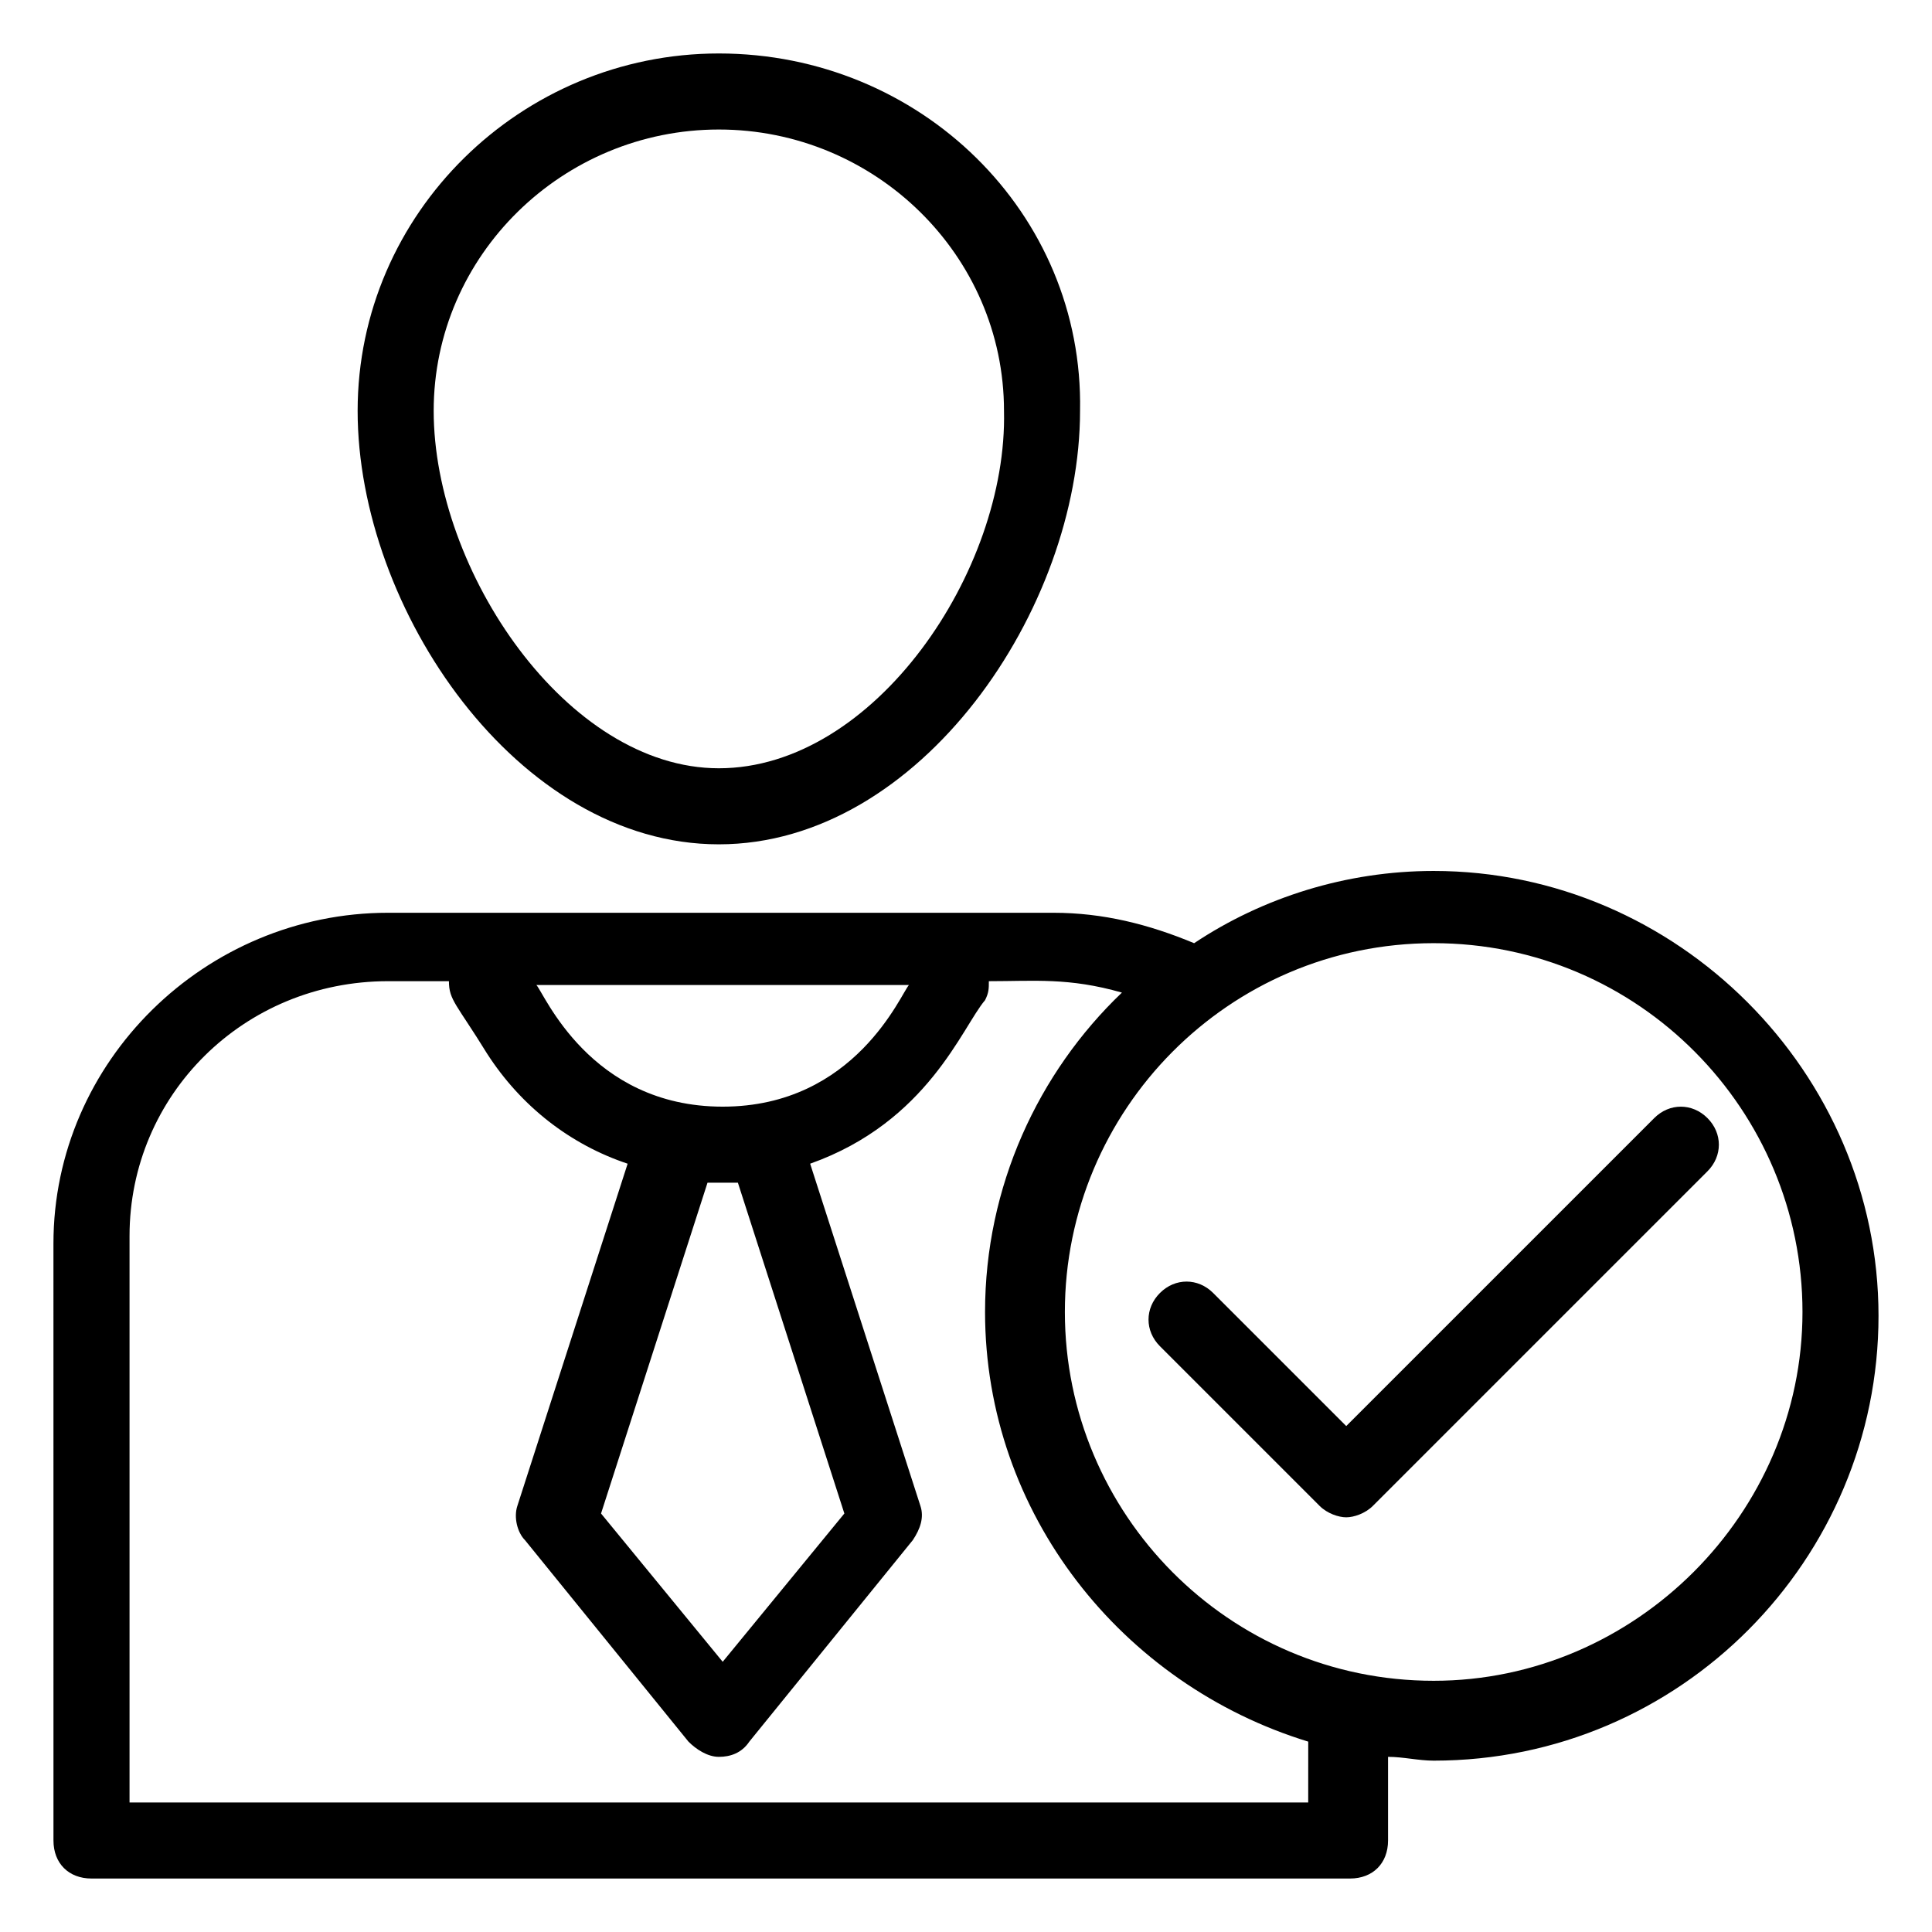
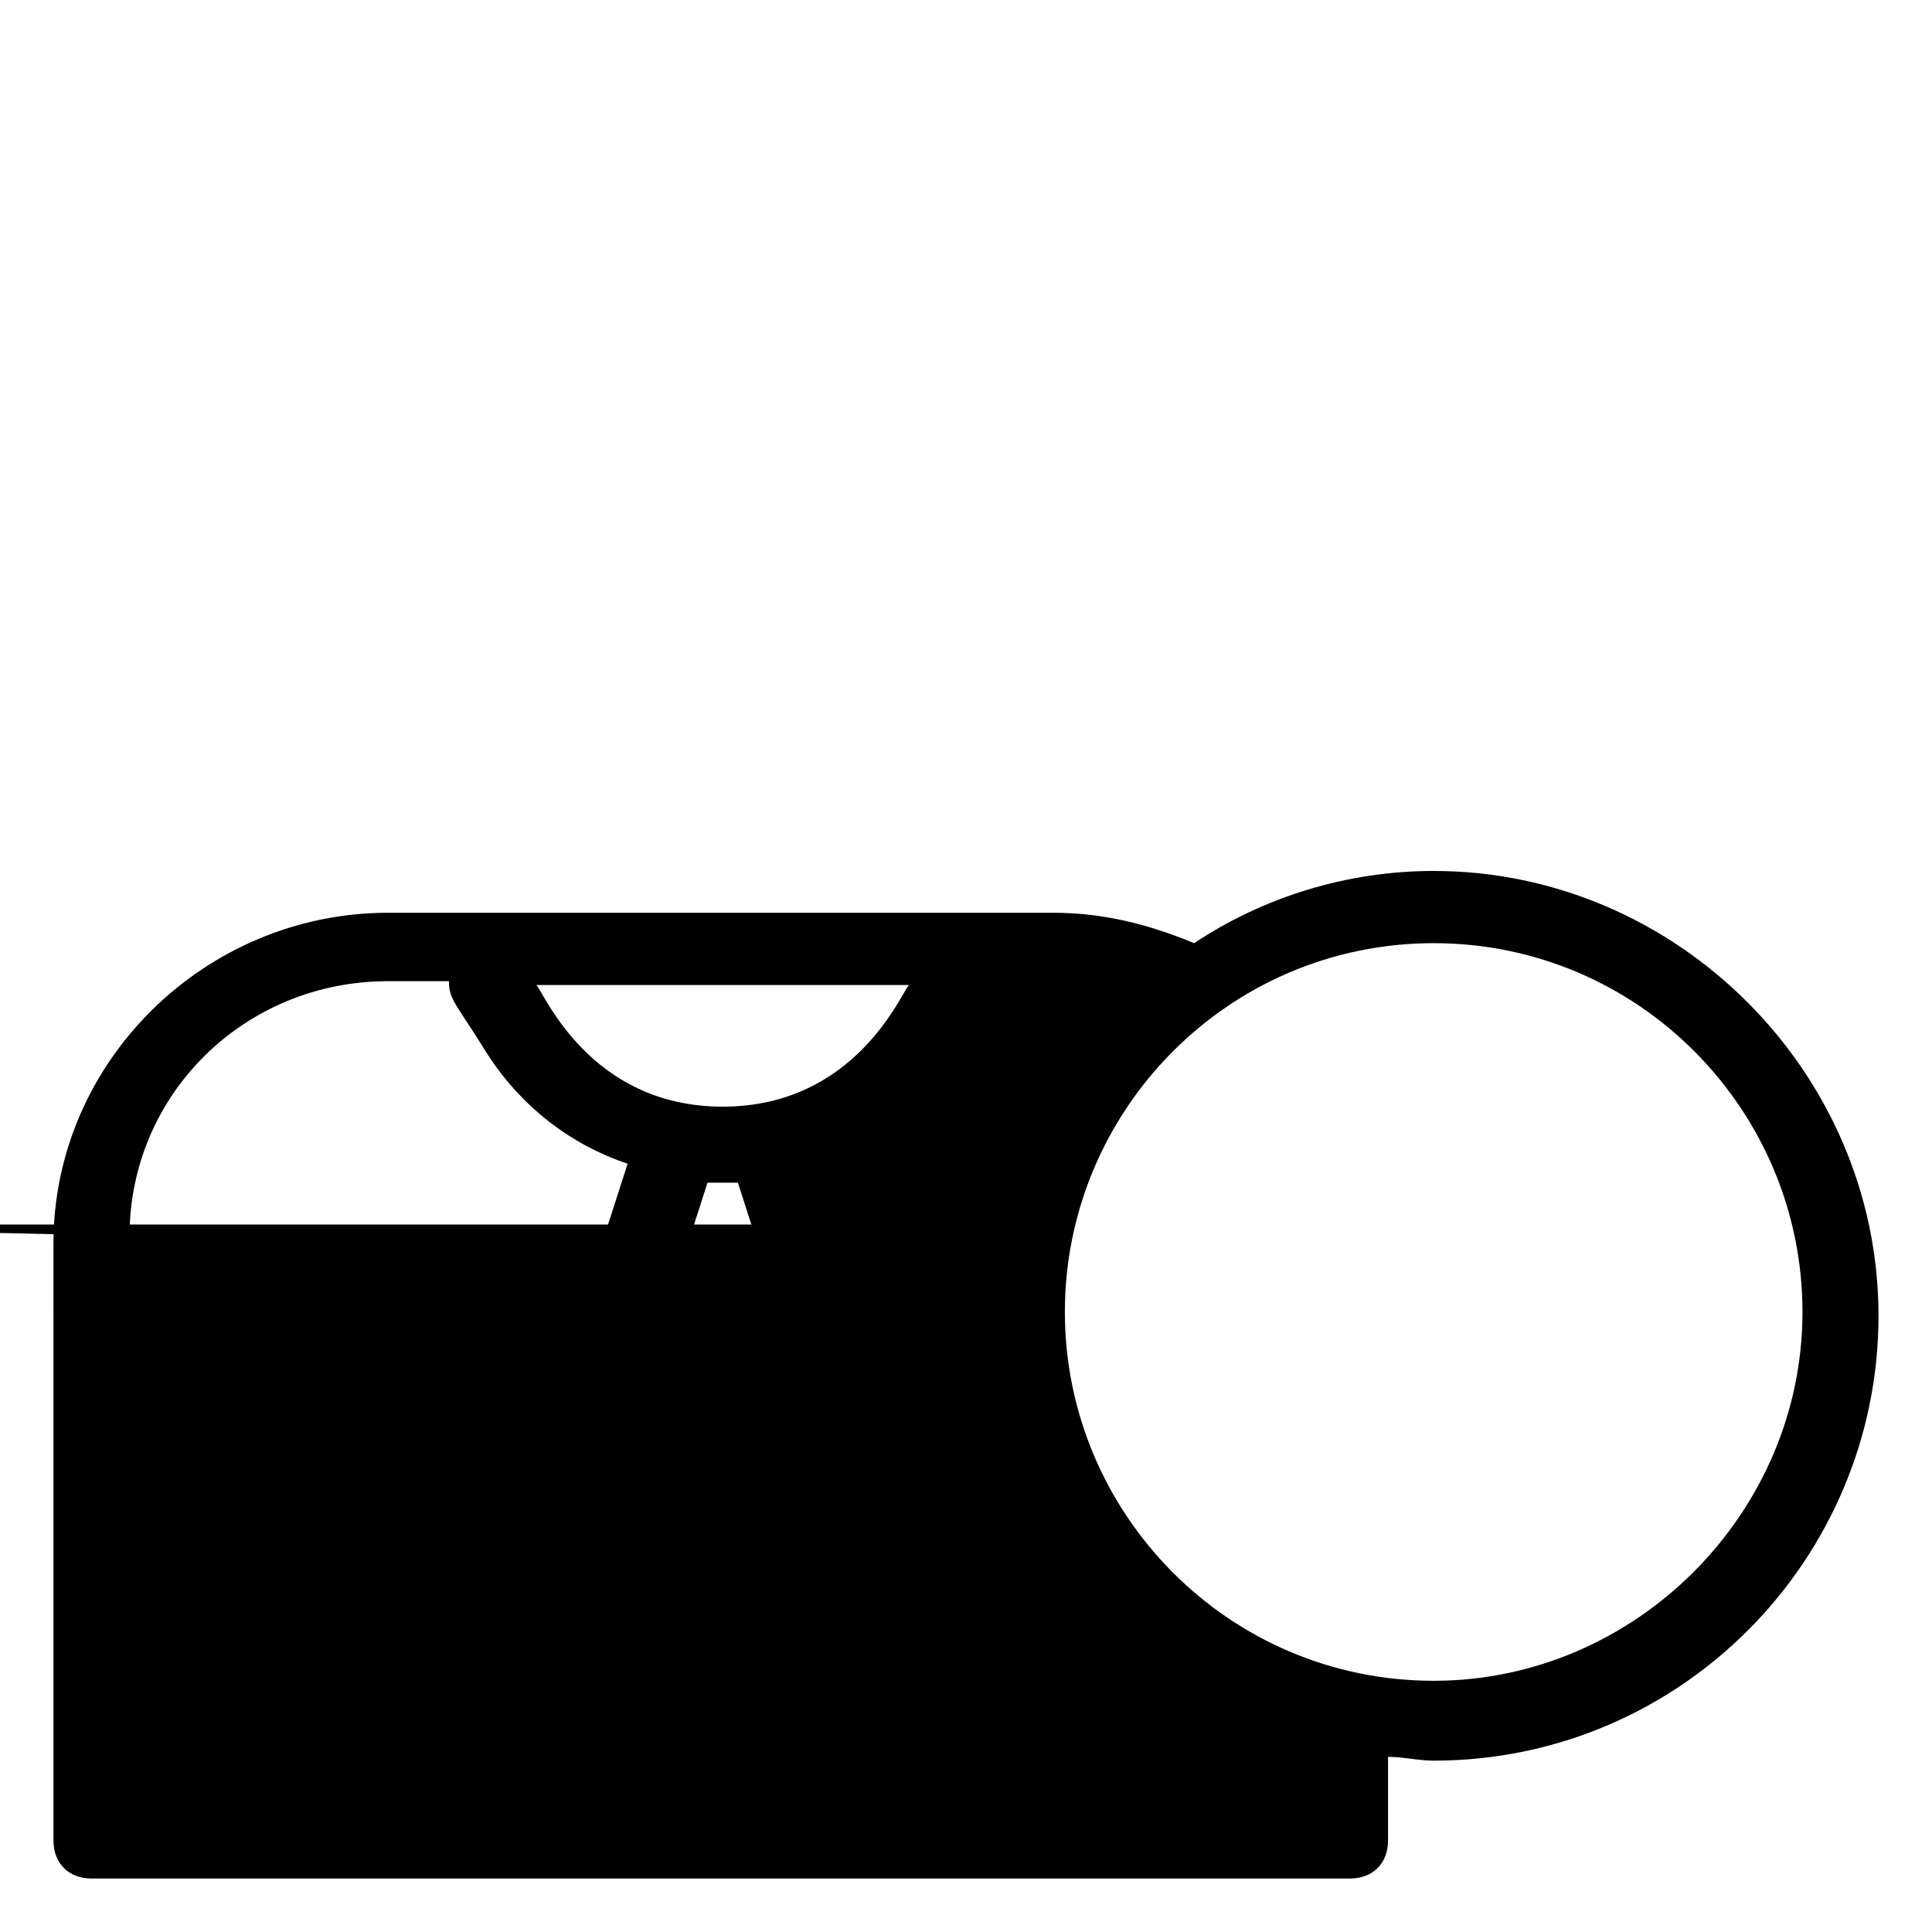
<svg xmlns="http://www.w3.org/2000/svg" fill="#000000" width="800px" height="800px" version="1.1" viewBox="144 144 512 512">
  <g>
-     <path d="m334.5 158.17c-52.398 0-95.723 42.316-95.723 94.715 0 52.395 42.32 114.87 95.723 114.87s95.723-62.473 95.723-114.87c1.008-52.398-42.32-94.715-95.723-94.715zm0 189.43c-40.305 0-75.57-52.395-75.57-94.715 0-41.312 34.258-74.562 75.57-74.562s75.57 33.25 75.57 74.562c1.008 42.32-34.258 94.715-75.57 94.715z" />
-     <path d="m158.17 631.75c0 6.047 4.031 10.078 10.078 10.078h333.52c6.047 0 10.078-4.031 10.078-10.078v-22.168c4.031 0 8.062 1.008 12.09 1.008 65.496 0 117.89-53.402 117.89-117.89s-53.402-117.89-117.89-117.89c-23.176 0-45.344 7.055-63.48 19.145-12.09-5.039-24.184-8.062-37.281-8.062h-176.34c-48.367 0-88.672 39.297-88.672 87.664zm365.77-237.8c54.41 0 97.738 44.336 97.738 97.738s-44.336 97.738-97.738 97.738c-54.41 0-97.738-44.336-97.738-97.738-0.004-53.402 43.324-97.738 97.738-97.738zm-139.05 11.082c-2.016 2.016-14.105 32.242-49.375 32.242-35.266 0-47.359-30.23-49.375-32.242zm-45.34 52.398 28.215 87.664-32.242 39.297-32.242-39.297 28.215-87.664h4.031 4.023zm-161.22 14.105c0-37.281 30.23-67.512 68.52-67.512h16.121c0 5.039 2.016 6.047 10.078 19.145 9.07 14.105 22.168 24.184 37.281 29.223l-29.223 90.688c-1.008 3.023 0 7.055 2.016 9.07l43.328 53.402c2.016 2.016 5.039 4.031 8.062 4.031 3.023 0 6.047-1.008 8.062-4.031l43.328-53.402c2.016-3.023 3.023-6.047 2.016-9.07l-29.223-90.688c31.234-11.082 40.305-36.273 46.352-43.328 1.008-2.016 1.008-3.023 1.008-5.039 12.09 0 21.16-1.008 35.266 3.023-22.168 21.16-36.273 51.387-36.273 84.641 0 53.402 36.273 98.746 85.648 113.86l-0.008 16.125h-312.36z" />
-     <path d="m451.39 500.76 42.32 42.32c2.016 2.016 5.039 3.023 7.055 3.023s5.039-1.008 7.055-3.023l88.672-88.672c4.031-4.031 4.031-10.078 0-14.105-4.031-4.031-10.078-4.031-14.105 0l-81.621 81.617-35.266-35.266c-4.031-4.031-10.078-4.031-14.105 0-4.035 4.027-4.035 10.074-0.004 14.105z" />
+     <path d="m158.17 631.75c0 6.047 4.031 10.078 10.078 10.078h333.52c6.047 0 10.078-4.031 10.078-10.078v-22.168c4.031 0 8.062 1.008 12.09 1.008 65.496 0 117.89-53.402 117.89-117.89s-53.402-117.89-117.89-117.89c-23.176 0-45.344 7.055-63.48 19.145-12.09-5.039-24.184-8.062-37.281-8.062h-176.34c-48.367 0-88.672 39.297-88.672 87.664zm365.77-237.8c54.41 0 97.738 44.336 97.738 97.738s-44.336 97.738-97.738 97.738c-54.41 0-97.738-44.336-97.738-97.738-0.004-53.402 43.324-97.738 97.738-97.738zm-139.05 11.082c-2.016 2.016-14.105 32.242-49.375 32.242-35.266 0-47.359-30.23-49.375-32.242zm-45.34 52.398 28.215 87.664-32.242 39.297-32.242-39.297 28.215-87.664h4.031 4.023zm-161.22 14.105c0-37.281 30.23-67.512 68.52-67.512h16.121c0 5.039 2.016 6.047 10.078 19.145 9.07 14.105 22.168 24.184 37.281 29.223l-29.223 90.688c-1.008 3.023 0 7.055 2.016 9.07l43.328 53.402c2.016 2.016 5.039 4.031 8.062 4.031 3.023 0 6.047-1.008 8.062-4.031l43.328-53.402c2.016-3.023 3.023-6.047 2.016-9.07l-29.223-90.688l-0.008 16.125h-312.36z" />
  </g>
</svg>